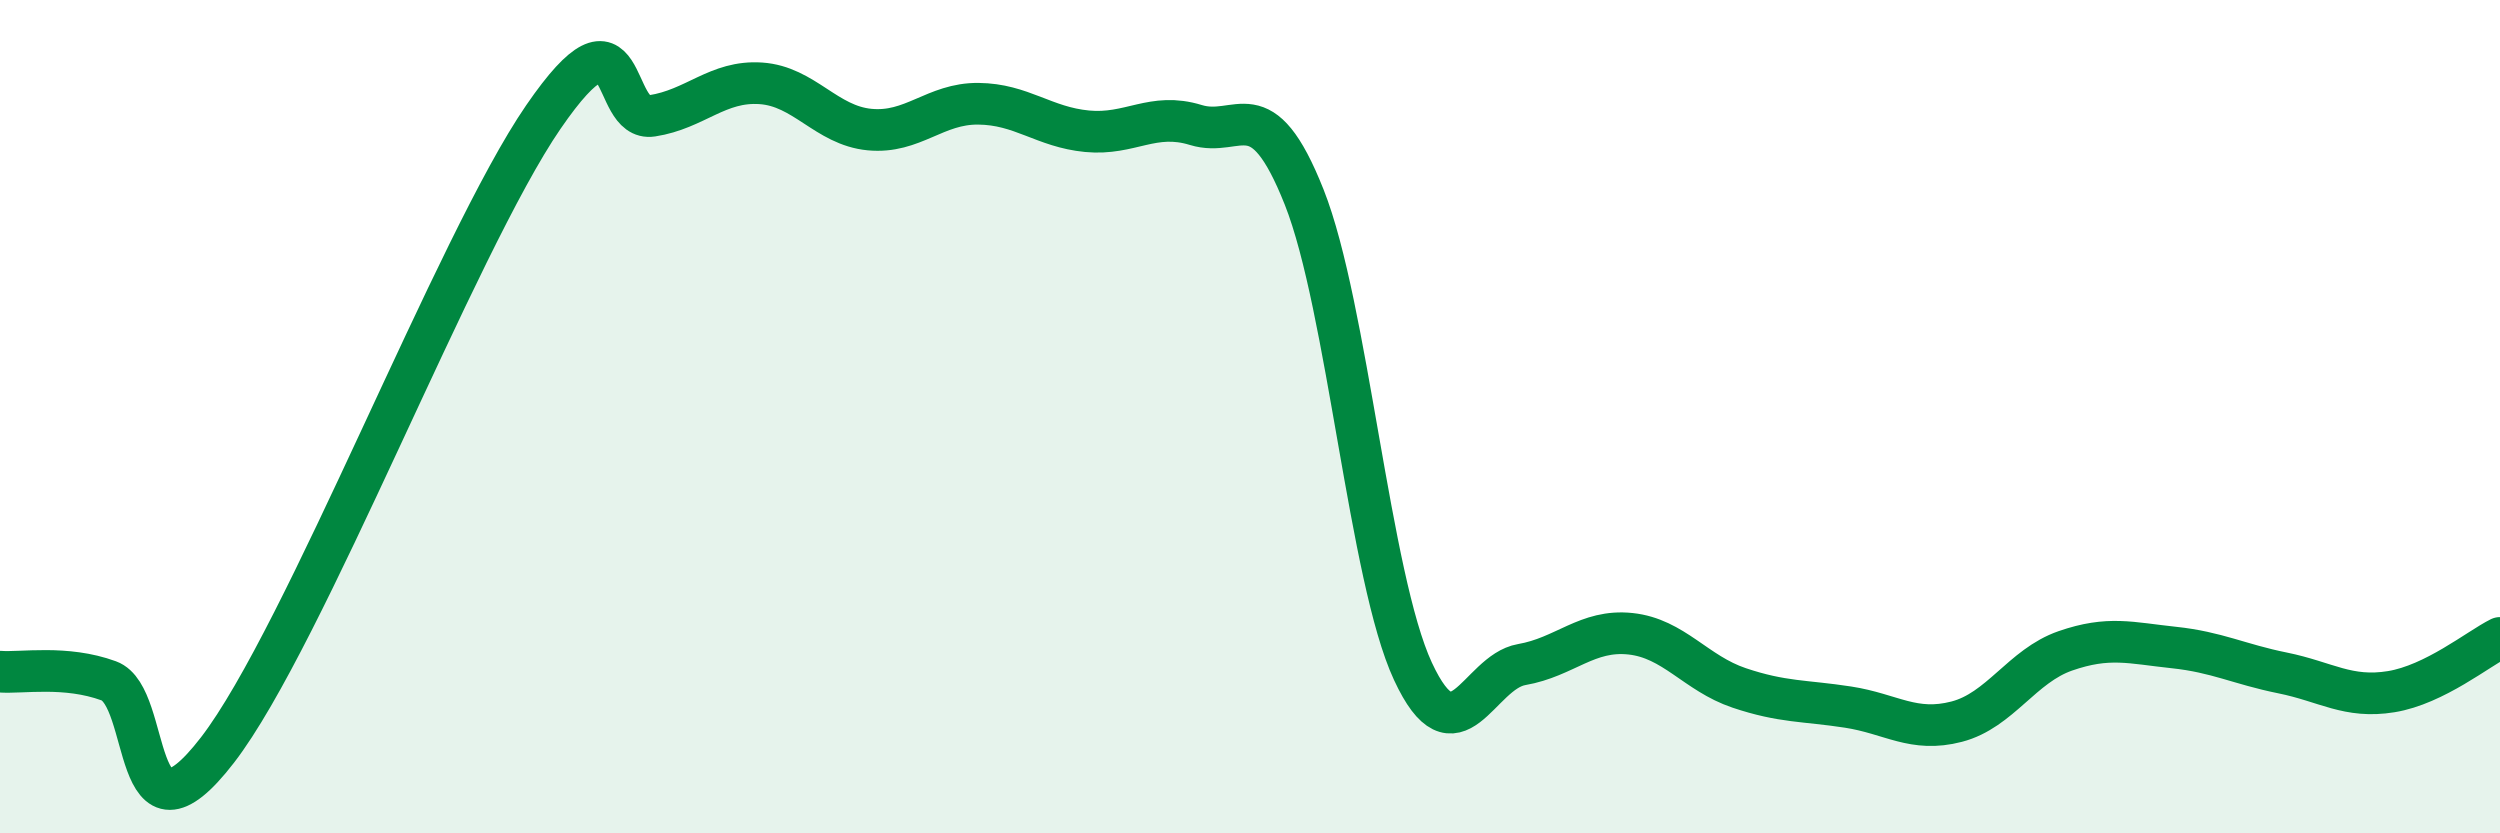
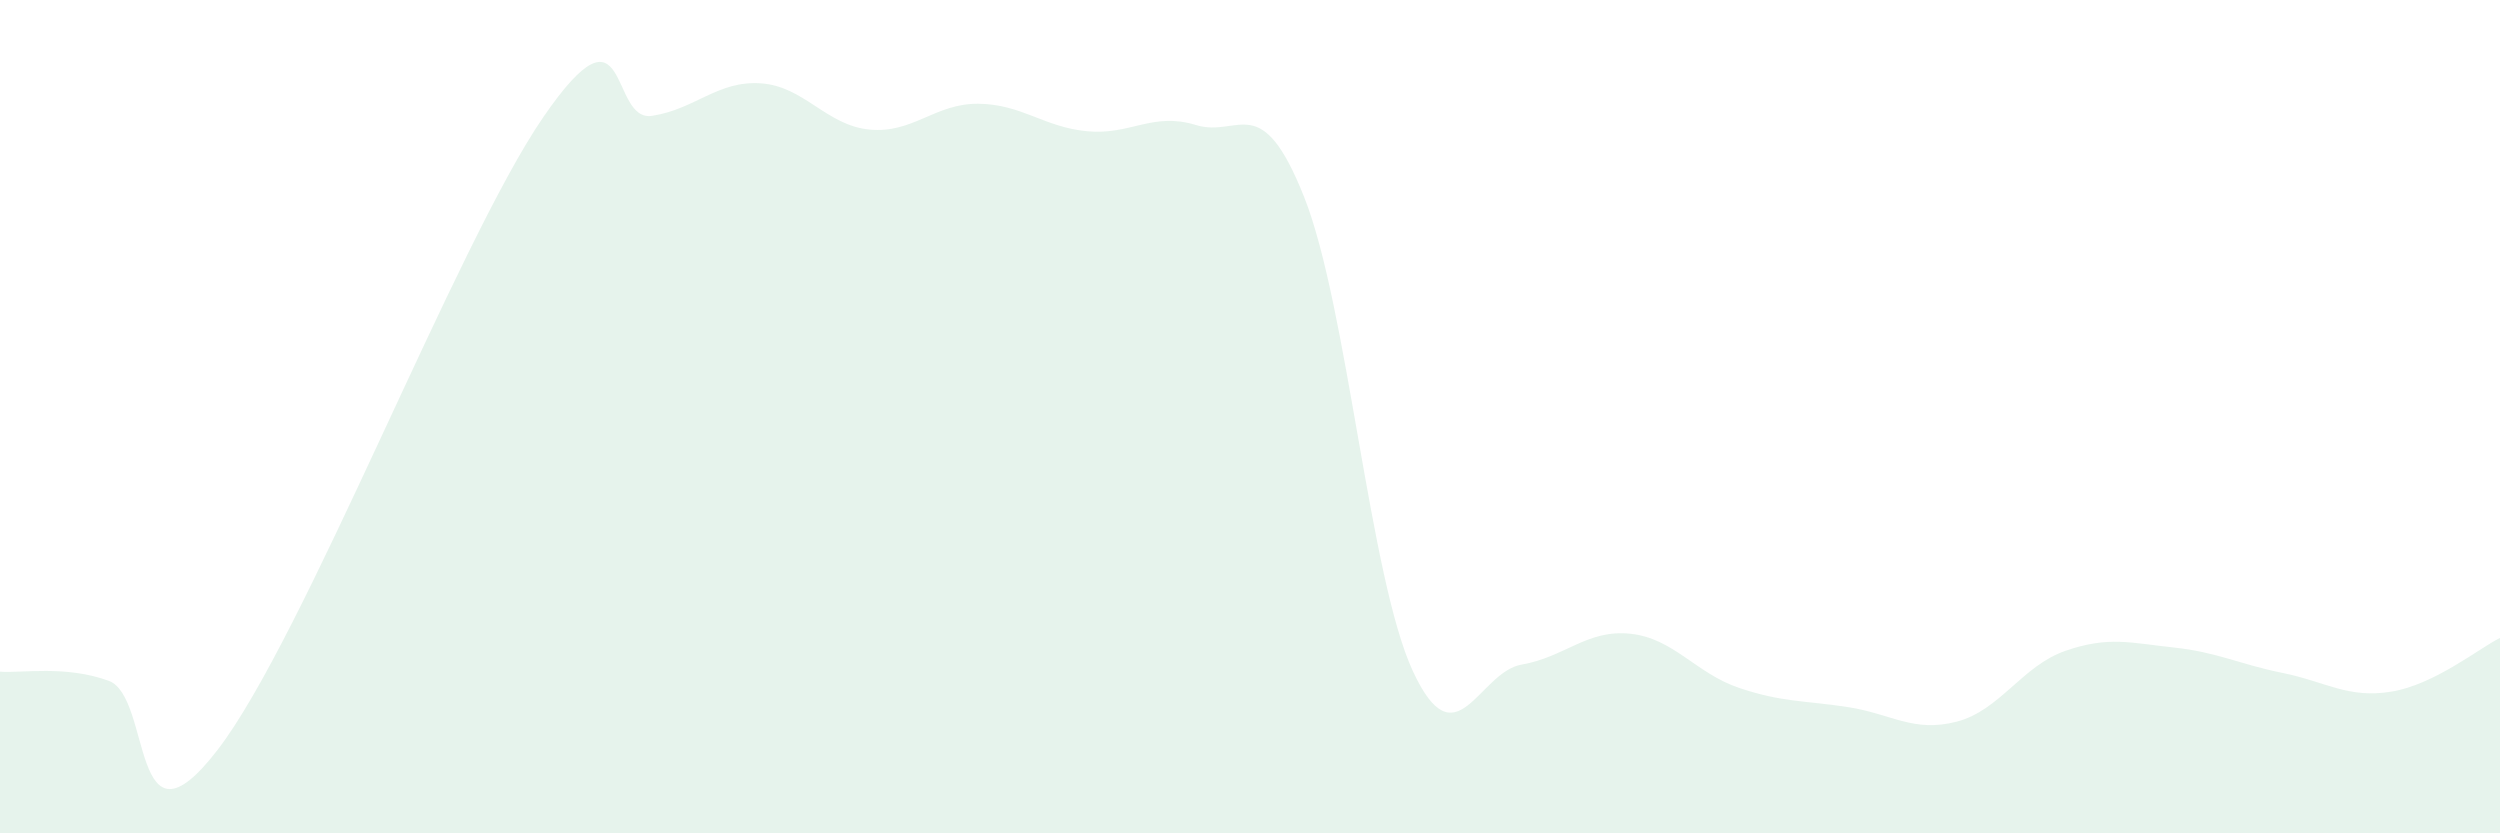
<svg xmlns="http://www.w3.org/2000/svg" width="60" height="20" viewBox="0 0 60 20">
  <path d="M 0,16.12 C 0.52,16.16 1.57,15.96 2.61,16.34 C 3.65,16.72 3.13,20.71 5.22,18 C 7.31,15.29 10.95,5.85 13.04,2.81 C 15.13,-0.23 14.61,2.94 15.65,2.78 C 16.69,2.62 17.22,1.93 18.26,2 C 19.3,2.07 19.83,3.01 20.87,3.11 C 21.91,3.21 22.44,2.48 23.48,2.49 C 24.52,2.5 25.05,3.05 26.09,3.15 C 27.13,3.25 27.66,2.68 28.7,3 C 29.74,3.32 30.26,2.11 31.3,4.73 C 32.34,7.35 32.87,13.87 33.91,16.11 C 34.95,18.35 35.48,16.13 36.52,15.95 C 37.56,15.77 38.09,15.1 39.13,15.21 C 40.17,15.32 40.7,16.16 41.74,16.51 C 42.78,16.86 43.31,16.81 44.35,16.97 C 45.39,17.13 45.92,17.59 46.96,17.32 C 48,17.05 48.53,15.98 49.57,15.62 C 50.61,15.26 51.13,15.43 52.17,15.54 C 53.21,15.65 53.74,15.94 54.78,16.15 C 55.82,16.36 56.35,16.77 57.39,16.6 C 58.43,16.43 59.48,15.57 60,15.31L60 20L0 20Z" fill="#008740" opacity="0.1" stroke-linecap="round" stroke-linejoin="round" />
-   <path d="M 0,16.12 C 0.52,16.16 1.57,15.96 2.61,16.34 C 3.65,16.72 3.13,20.71 5.22,18 C 7.31,15.29 10.95,5.85 13.04,2.81 C 15.13,-0.23 14.61,2.94 15.65,2.78 C 16.69,2.62 17.22,1.93 18.26,2 C 19.3,2.07 19.83,3.01 20.87,3.11 C 21.91,3.21 22.44,2.48 23.48,2.49 C 24.52,2.5 25.05,3.05 26.09,3.15 C 27.13,3.25 27.66,2.68 28.7,3 C 29.74,3.32 30.26,2.11 31.3,4.73 C 32.34,7.35 32.87,13.87 33.91,16.11 C 34.95,18.35 35.48,16.13 36.52,15.95 C 37.56,15.77 38.09,15.1 39.13,15.21 C 40.17,15.32 40.7,16.16 41.74,16.51 C 42.78,16.86 43.31,16.81 44.35,16.97 C 45.39,17.13 45.92,17.59 46.96,17.32 C 48,17.05 48.53,15.98 49.57,15.62 C 50.61,15.26 51.13,15.43 52.17,15.54 C 53.21,15.65 53.74,15.94 54.78,16.15 C 55.82,16.36 56.35,16.77 57.39,16.6 C 58.43,16.43 59.48,15.57 60,15.31" stroke="#008740" stroke-width="1" fill="none" stroke-linecap="round" stroke-linejoin="round" />
</svg>